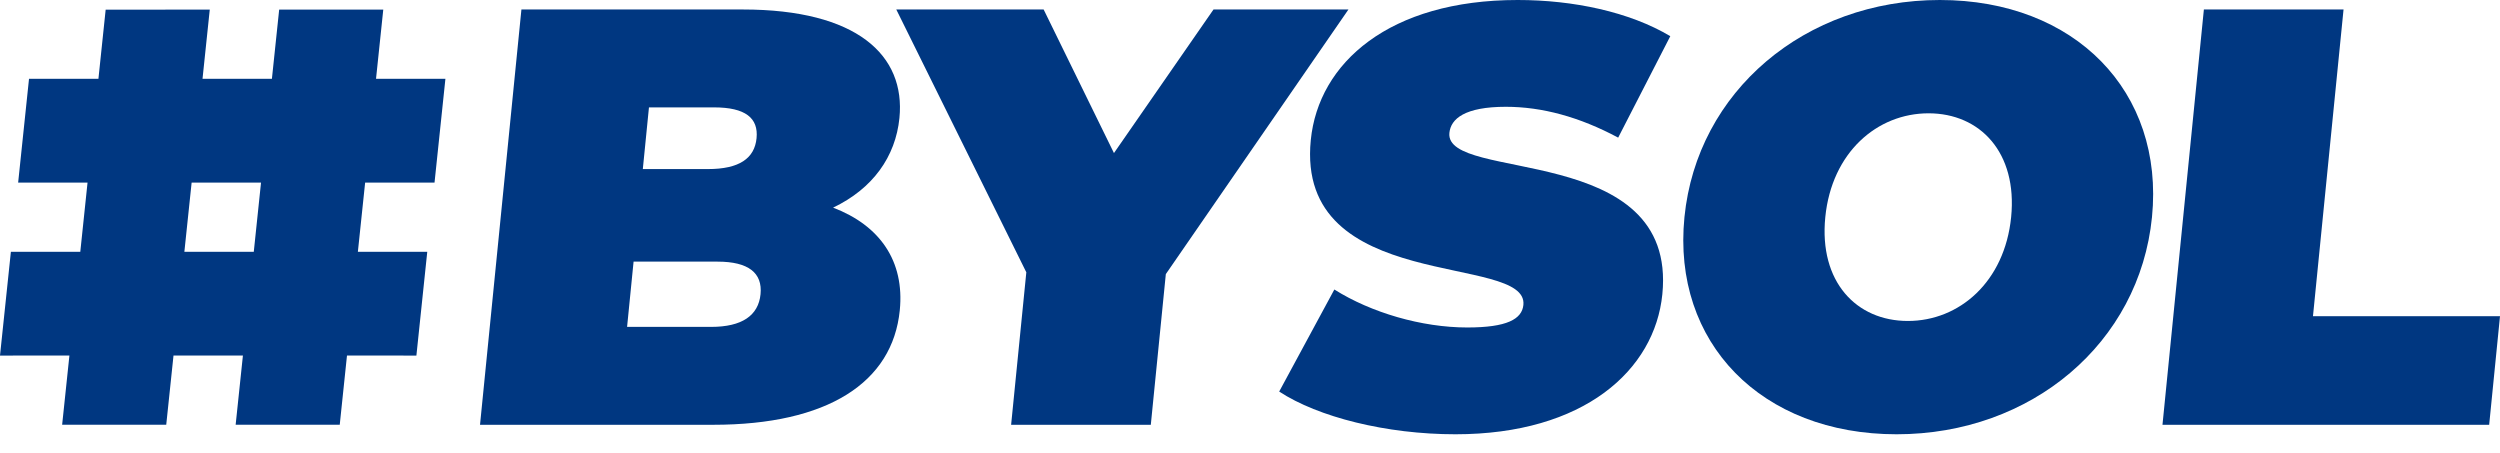
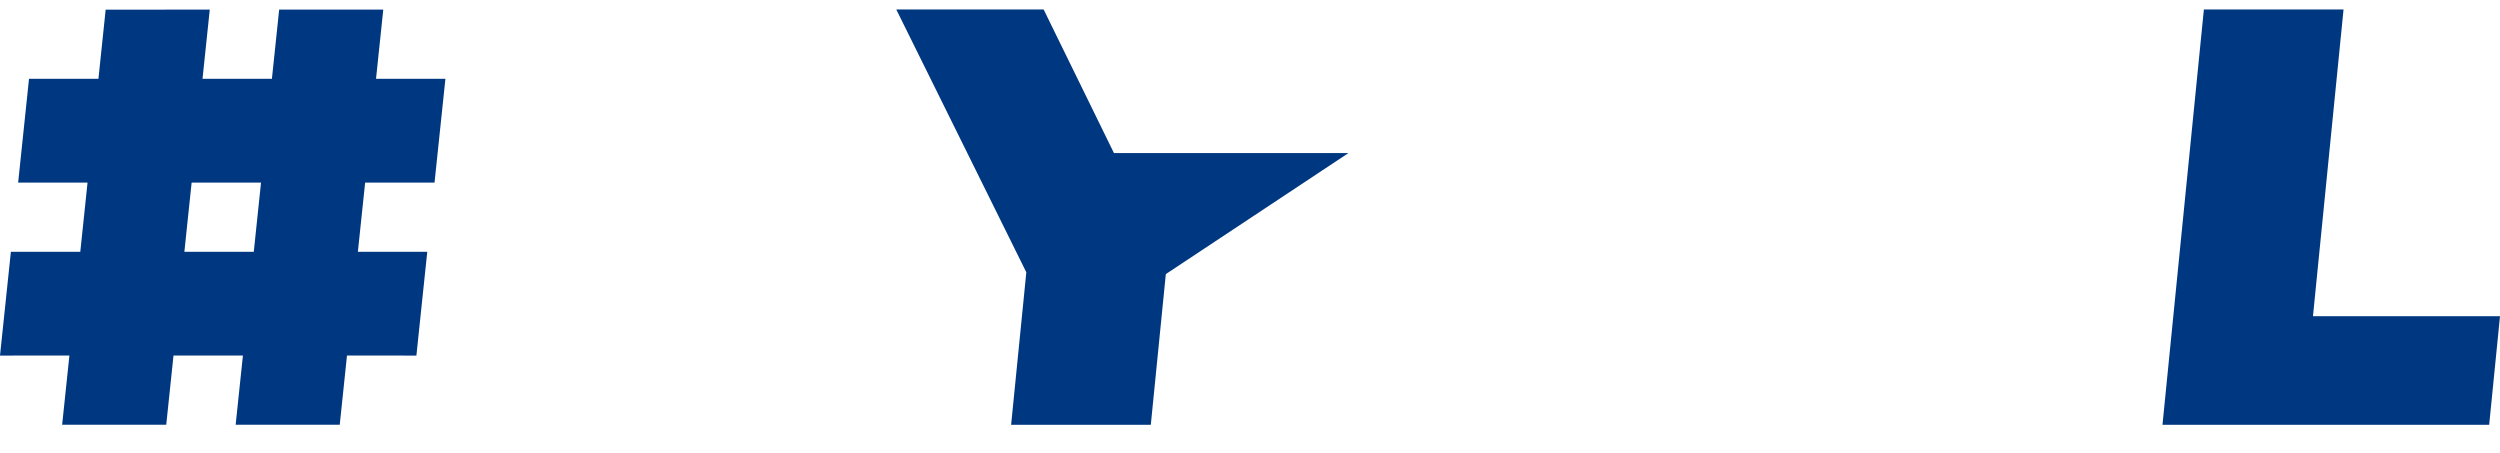
<svg xmlns="http://www.w3.org/2000/svg" width="127" height="23" viewBox="0 0 127 23" fill="none">
-   <path fill-rule="evenodd" clip-rule="evenodd" d="M45.709 15.762C45.343 19.439 42.033 21.579 36.231 21.579H24.385L26.488 0.482H37.732C43.535 0.482 46.009 2.803 45.691 5.997C45.495 7.956 44.341 9.584 42.321 10.548C44.696 11.452 45.959 13.261 45.709 15.762ZM32.967 5.455L32.655 8.589H35.962C37.555 8.589 38.331 8.047 38.433 7.022C38.535 5.997 37.868 5.455 36.274 5.455H32.967ZM38.635 14.948C38.743 13.863 38.019 13.291 36.455 13.291H32.186L31.856 16.606H36.125C37.688 16.606 38.527 16.033 38.635 14.948Z" fill="#003781" />
-   <path fill-rule="evenodd" clip-rule="evenodd" d="M59.224 13.924L58.461 21.579H51.365L52.137 13.833L45.531 0.482H53.017L56.589 7.776L61.646 0.482H68.501L59.224 13.924Z" fill="#003781" />
-   <path fill-rule="evenodd" clip-rule="evenodd" d="M64.983 19.891L67.785 14.707C69.652 15.883 72.223 16.636 74.537 16.636C76.552 16.636 77.315 16.214 77.388 15.491C77.652 12.839 65.804 14.979 66.588 7.113C66.978 3.195 70.573 0 77.098 0C79.924 0 82.78 0.603 84.851 1.838L82.203 6.992C80.234 5.937 78.331 5.425 76.497 5.425C74.422 5.425 73.701 6.028 73.629 6.751C73.376 9.282 85.222 7.173 84.447 14.948C84.062 18.806 80.461 22.061 73.937 22.061C70.419 22.061 66.959 21.187 64.983 19.891Z" fill="#003781" />
-   <path fill-rule="evenodd" clip-rule="evenodd" d="M85.57 11.03C86.207 4.641 91.69 0 98.545 0C105.399 0 109.957 4.641 109.321 11.03C108.684 17.42 103.201 22.061 96.346 22.061C89.491 22.061 84.933 17.42 85.57 11.03ZM102.166 11.03C102.493 7.745 100.586 5.756 97.971 5.756C95.355 5.756 93.052 7.745 92.725 11.03C92.397 14.315 94.304 16.305 96.92 16.305C99.535 16.305 101.838 14.315 102.166 11.03Z" fill="#003781" />
+   <path fill-rule="evenodd" clip-rule="evenodd" d="M59.224 13.924L58.461 21.579H51.365L52.137 13.833L45.531 0.482H53.017L56.589 7.776H68.501L59.224 13.924Z" fill="#003781" />
  <path fill-rule="evenodd" clip-rule="evenodd" d="M111.957 0.482H119.052L117.499 16.063H127L126.45 21.579H109.854L111.957 0.482Z" fill="#003781" />
  <path fill-rule="evenodd" clip-rule="evenodd" d="M8.445 21.577H3.157L3.526 18.062L0 18.063L0.553 12.79L4.079 12.79L4.447 9.276L0.922 9.276L1.474 4.004H5L5.368 0.49L10.656 0.489L10.288 4.003L13.813 4.004L14.182 0.489L19.47 0.489L19.102 4.004L22.627 4.004L22.074 9.276L18.549 9.276L18.18 12.791L21.705 12.79L21.153 18.063L17.627 18.062L17.259 21.577L11.971 21.577L12.34 18.062L8.814 18.062L8.445 21.577ZM13.26 9.276L9.735 9.276L9.366 12.791L12.892 12.79L13.26 9.276Z" fill="#003781" />
</svg>